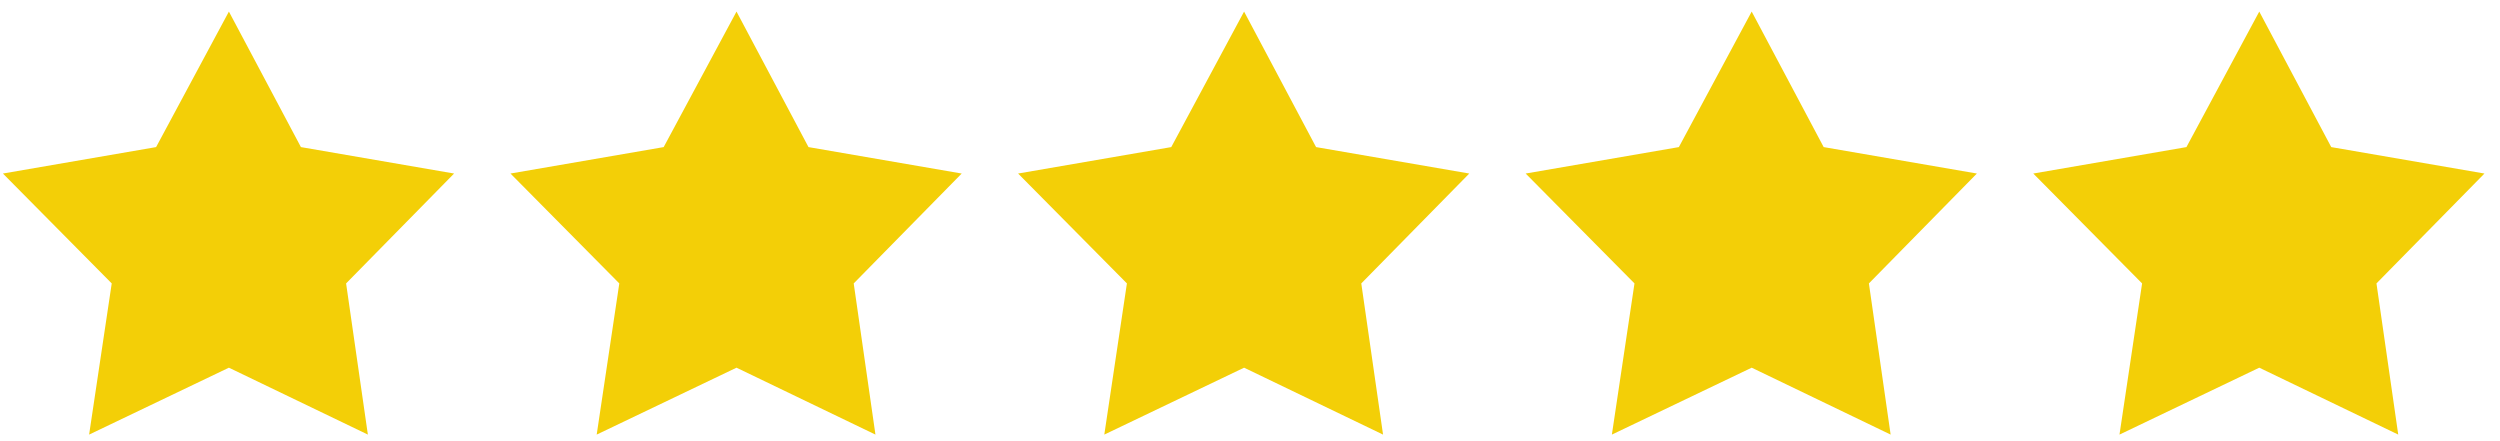
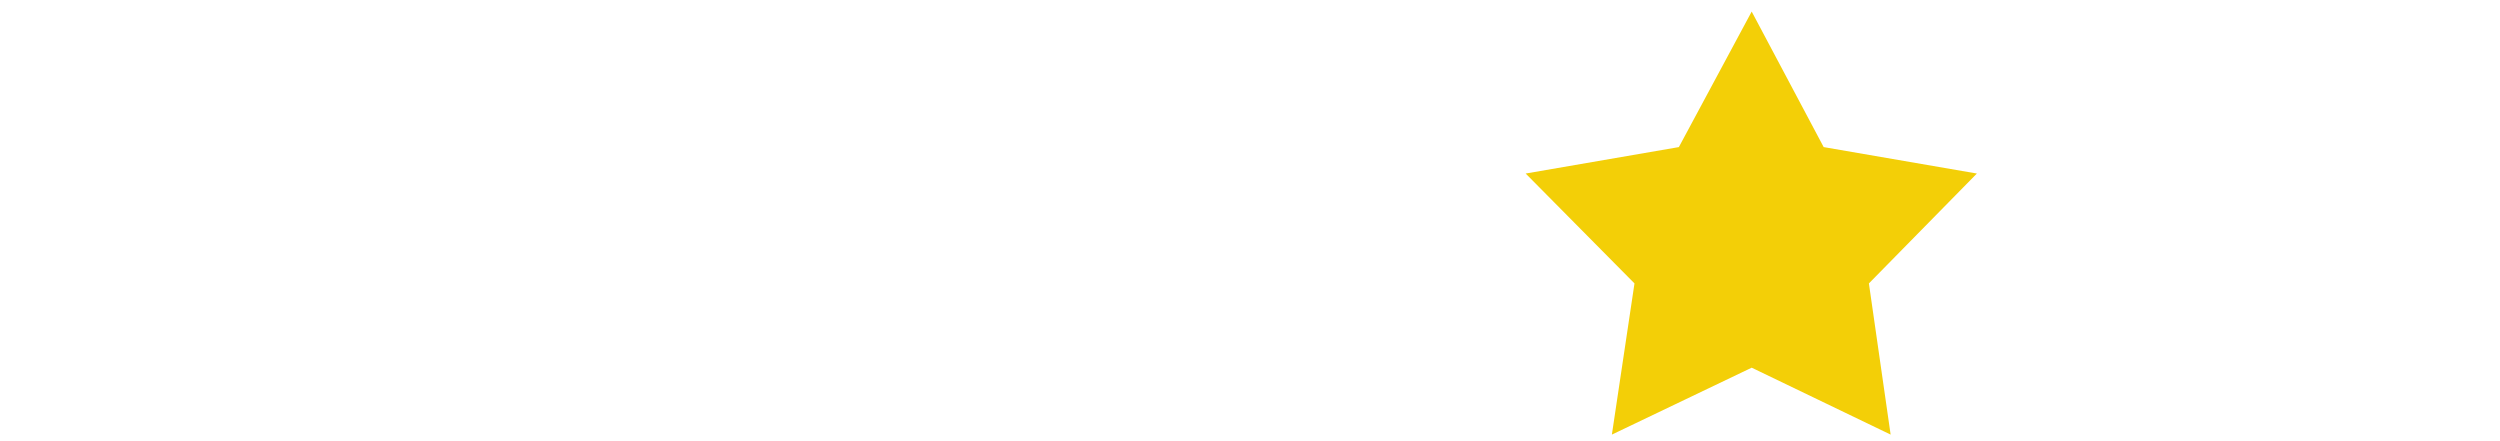
<svg xmlns="http://www.w3.org/2000/svg" width="68" height="12" viewBox="0 0 68 12" fill="none">
-   <path d="M6.226 0.315L8.185 4.001L12.351 4.72L9.414 7.709L10.006 11.821L6.226 10.001L2.424 11.821L3.039 7.709L0.079 4.72L4.246 4.001L6.226 0.315Z" fill="#F3CF07" />
-   <path d="M20.033 0.315L21.991 4.001L26.158 4.72L23.221 7.709L23.812 11.821L20.033 10.001L16.23 11.821L16.845 7.709L13.885 4.72L18.052 4.001L20.033 0.315Z" fill="#F3CF07" />
-   <path d="M33.839 0.315L35.797 4.001L39.964 4.72L37.027 7.709L37.619 11.821L33.839 10.001L30.037 11.821L30.652 7.709L27.692 4.72L31.858 4.001L33.839 0.315Z" fill="#F3CF07" />
  <path d="M47.646 0.315L49.604 4.001L53.771 4.72L50.834 7.709L51.425 11.821L47.646 10.001L43.843 11.821L44.458 7.709L41.498 4.72L45.665 4.001L47.646 0.315Z" fill="#F3CF07" />
-   <path d="M61.452 0.315L63.41 4.001L67.577 4.72L64.64 7.709L65.232 11.821L61.452 10.001L57.65 11.821L58.265 7.709L55.305 4.72L59.471 4.001L61.452 0.315Z" fill="#F3CF07" />
</svg>